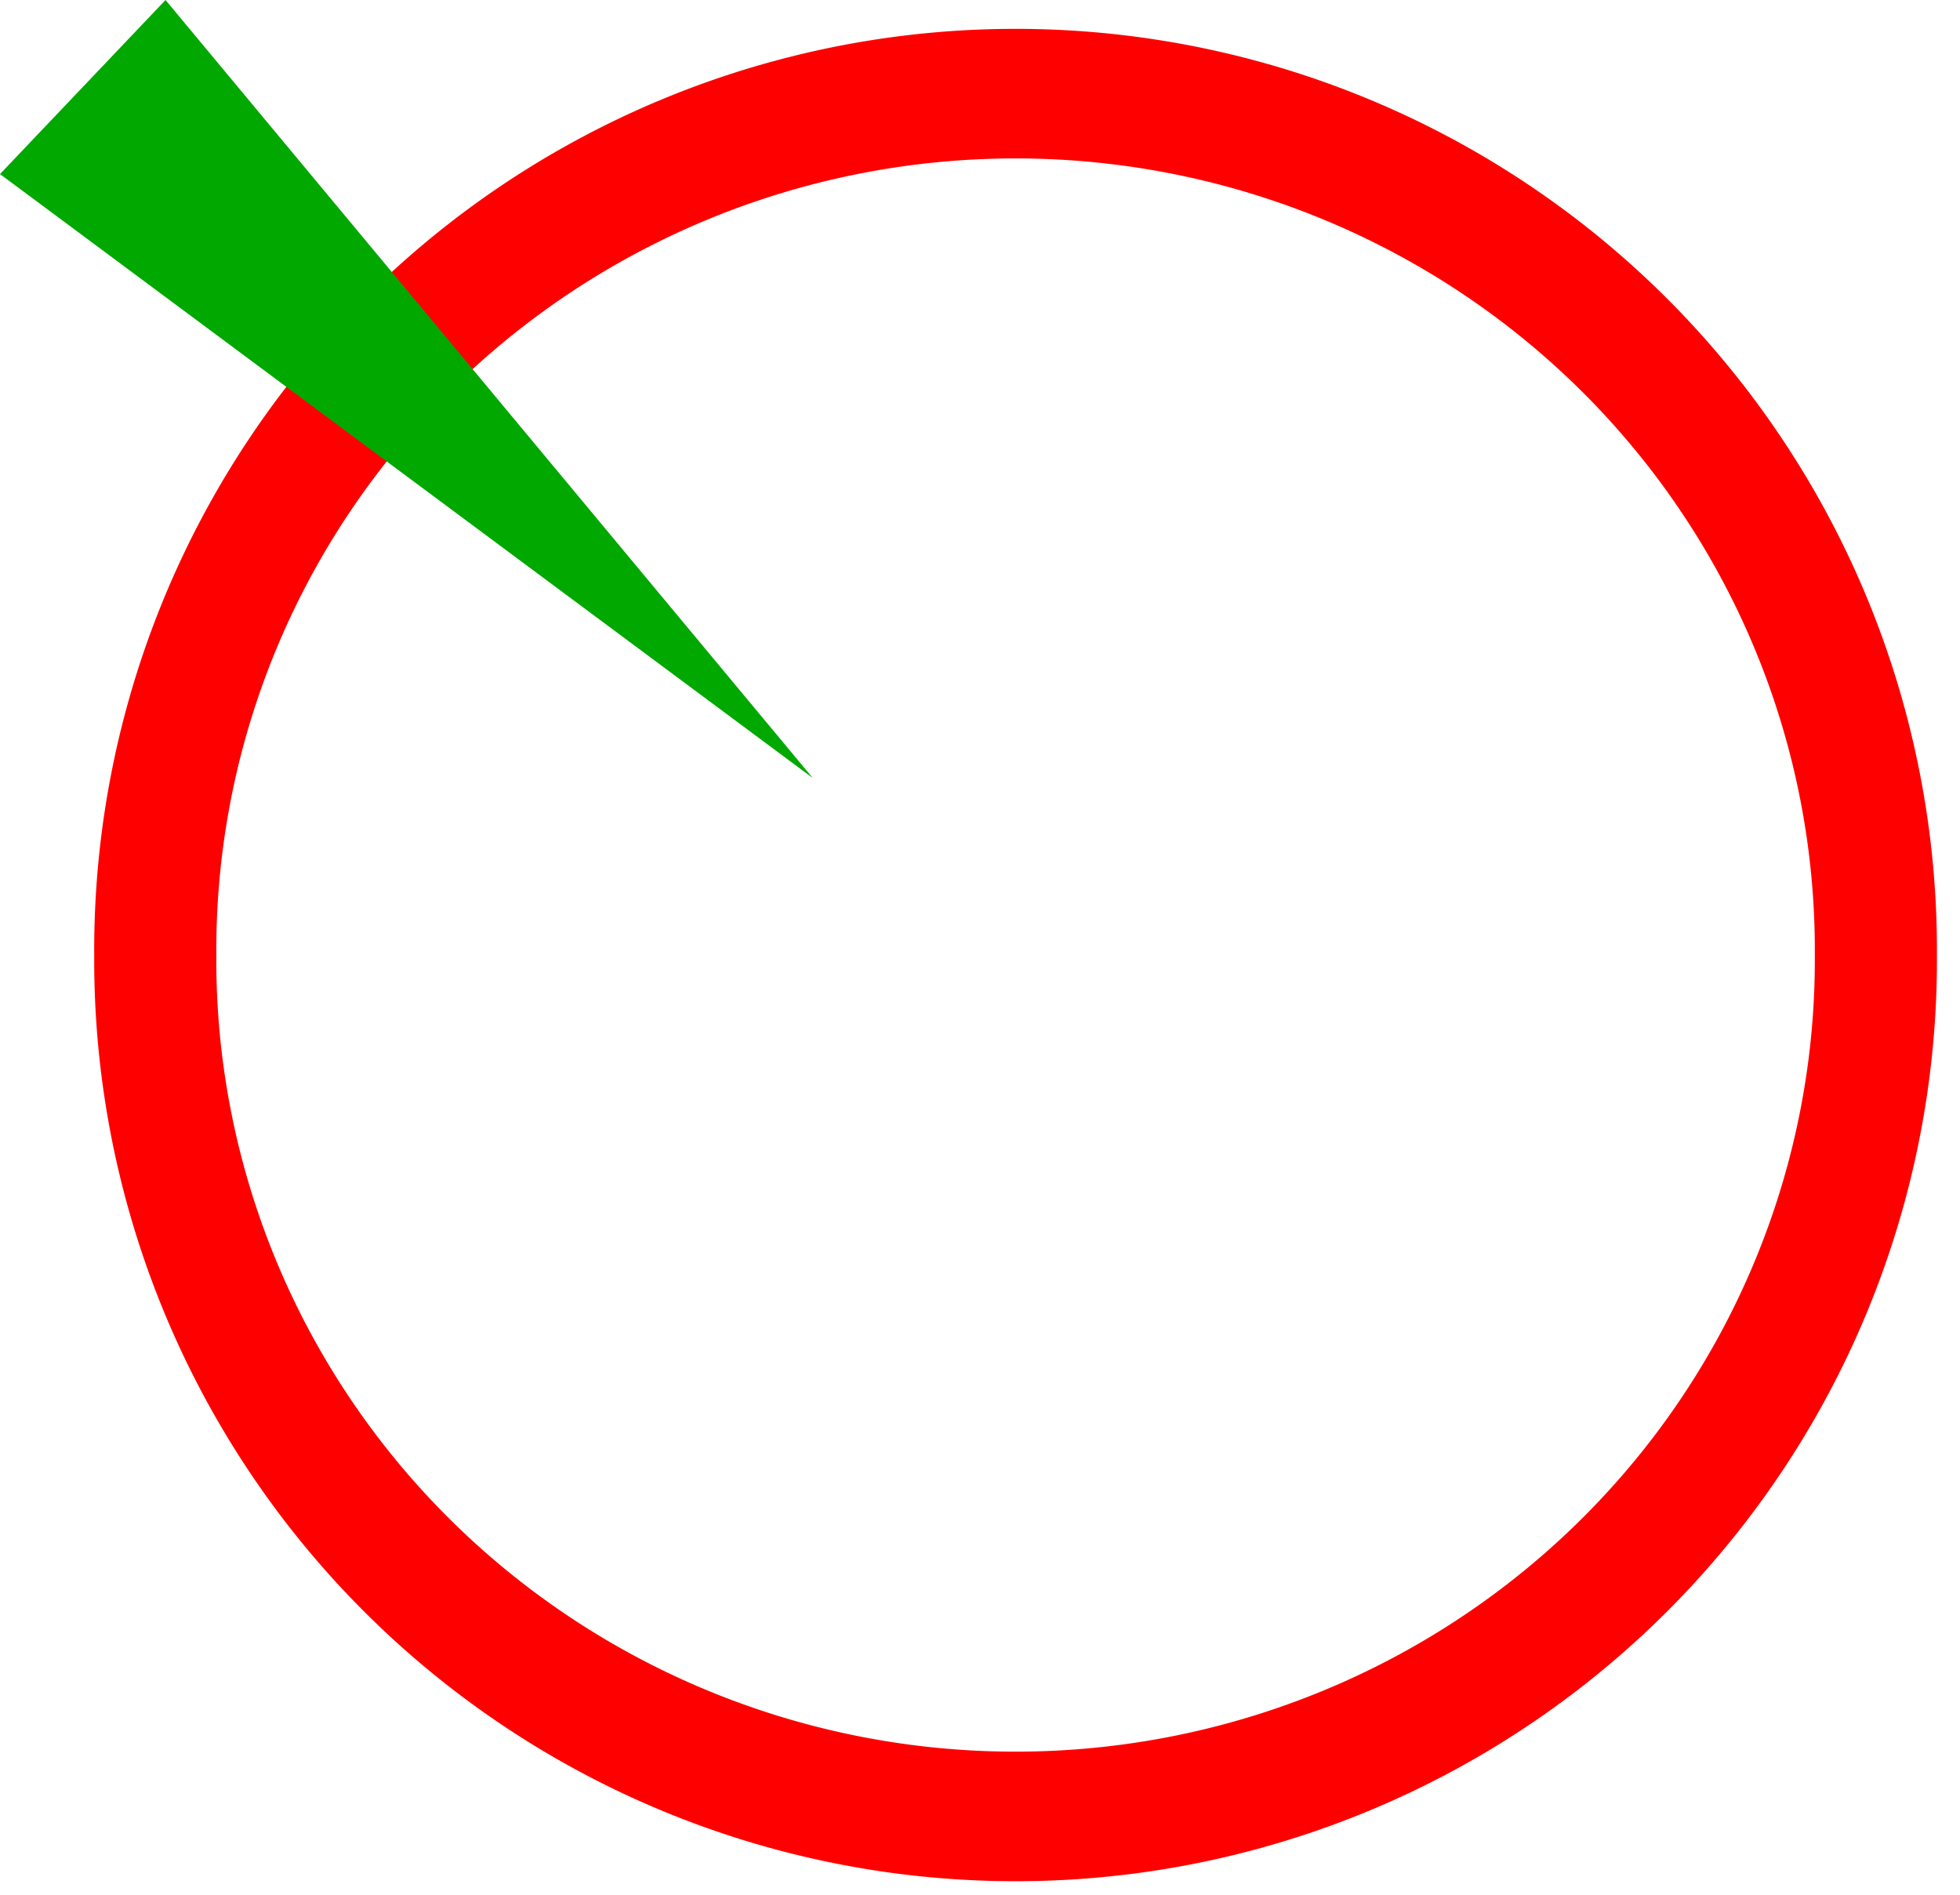
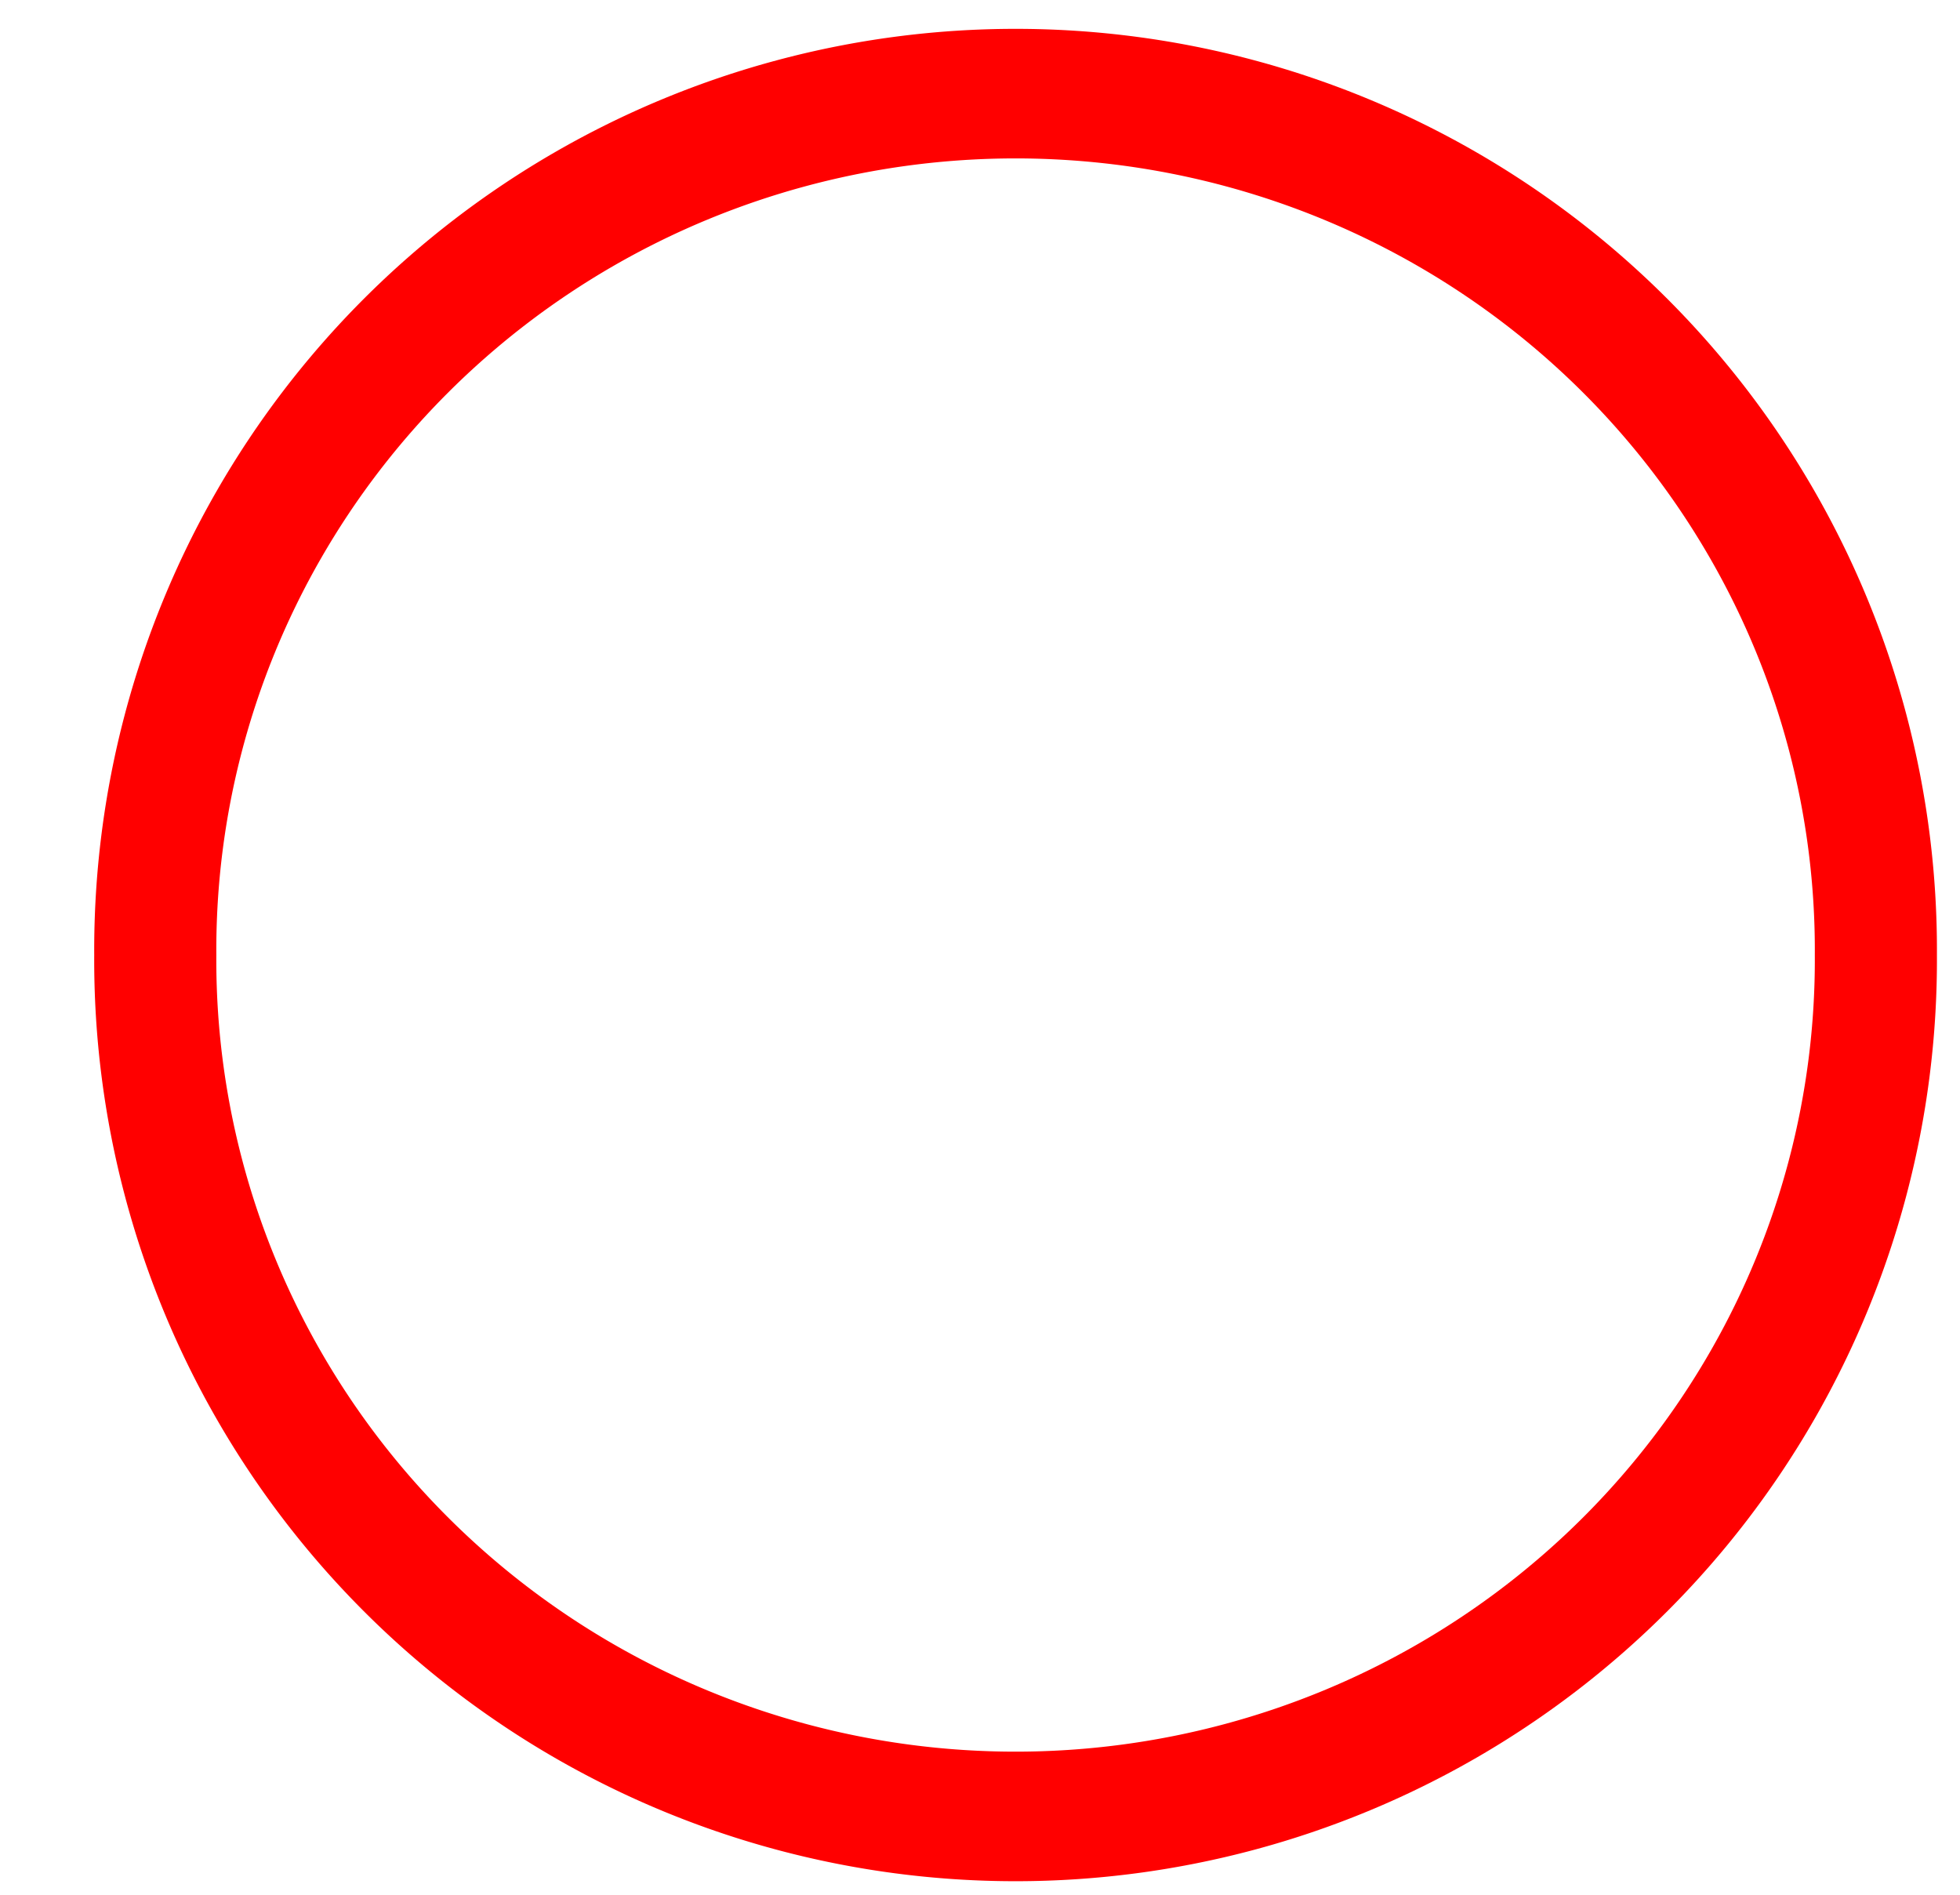
<svg xmlns="http://www.w3.org/2000/svg" version="1.1" width="120" height="116">
  <defs id="defs5" />
  <path style="fill:#ff0000;fill-opacity:0;fill-rule:evenodd;stroke:#ff0000;stroke-width:4px;stroke-linecap:butt;stroke-linejoin:miter;stroke-opacity:1" id="path2384" d="M 66.831,39.589 A 28.182,26.437 0 1 1 10.468,39.589 A 28.182,26.437 0 1 1 66.831,39.589 z" transform="matrix(1.869,0,0,1.983,-10.058,-20.036)" />
-   <path style="fill:#00a800;fill-opacity:1;fill-rule:evenodd;stroke:none;stroke-width:1.158px;stroke-linecap:butt;stroke-linejoin:miter;stroke-opacity:1" d="M 0,10.657 L 10.134,8.8817842e-16 L 49.764,47.634 L 0,10.657 z" id="path3194" />
</svg>